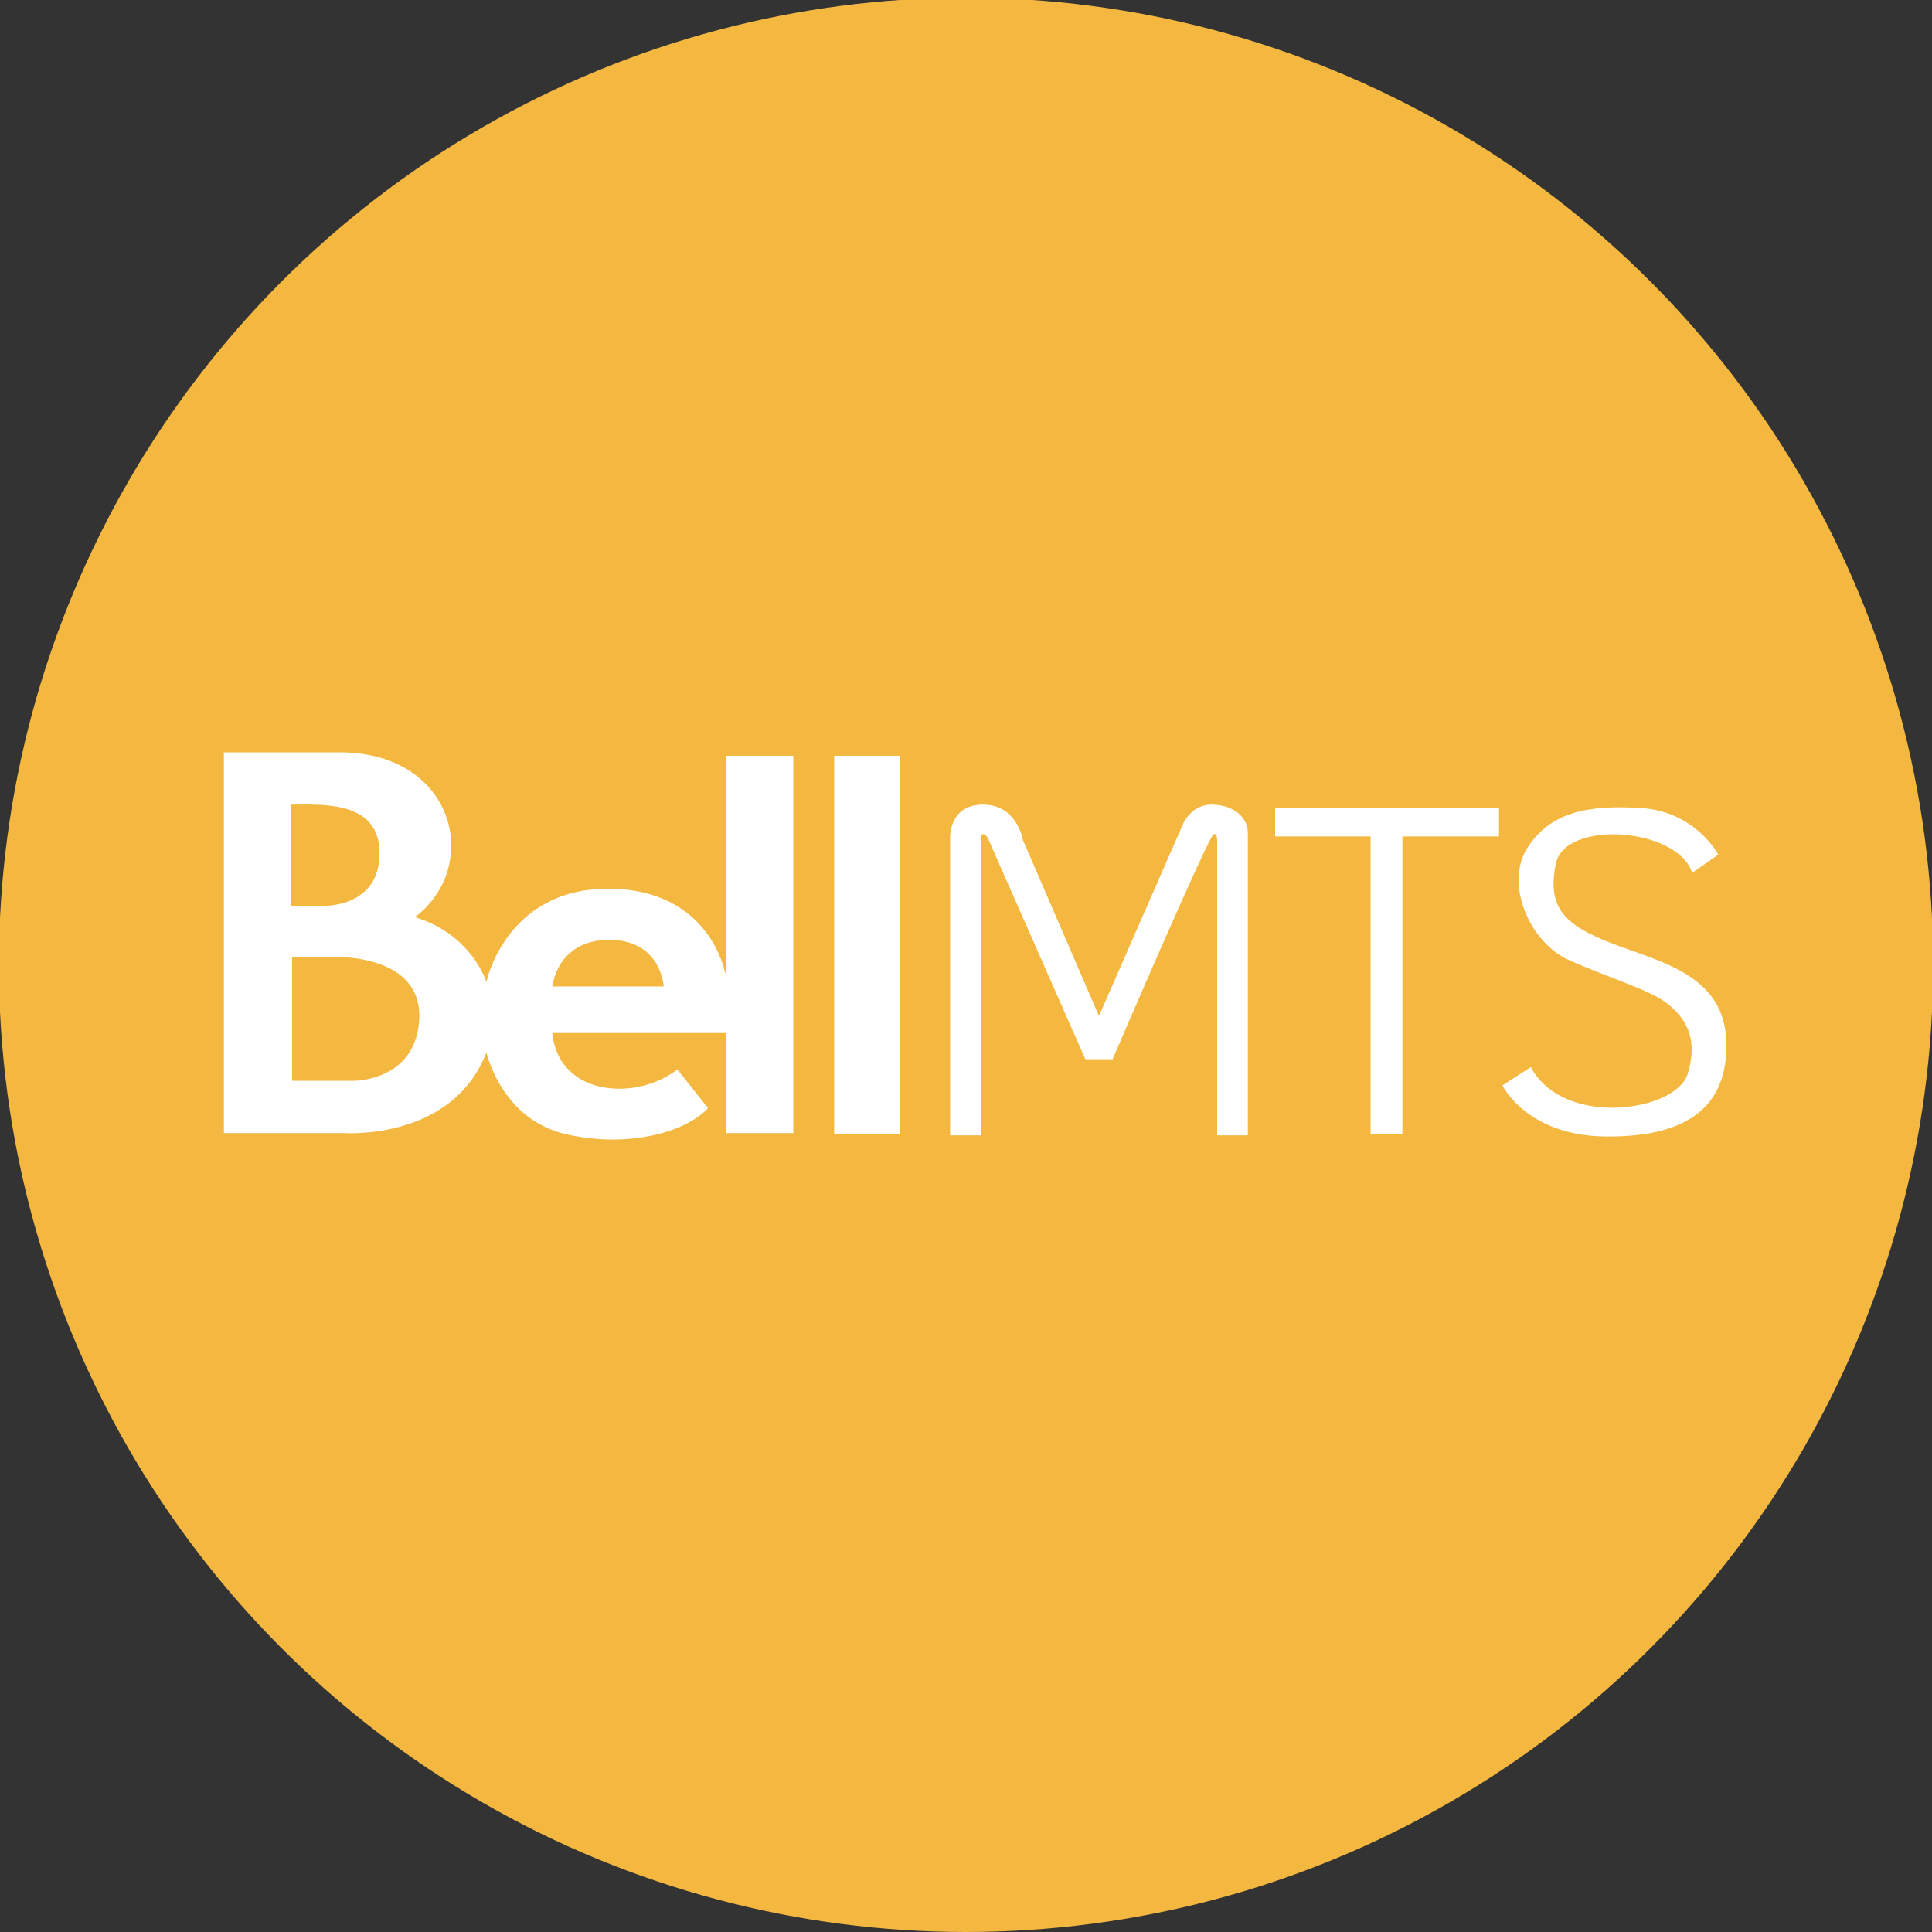
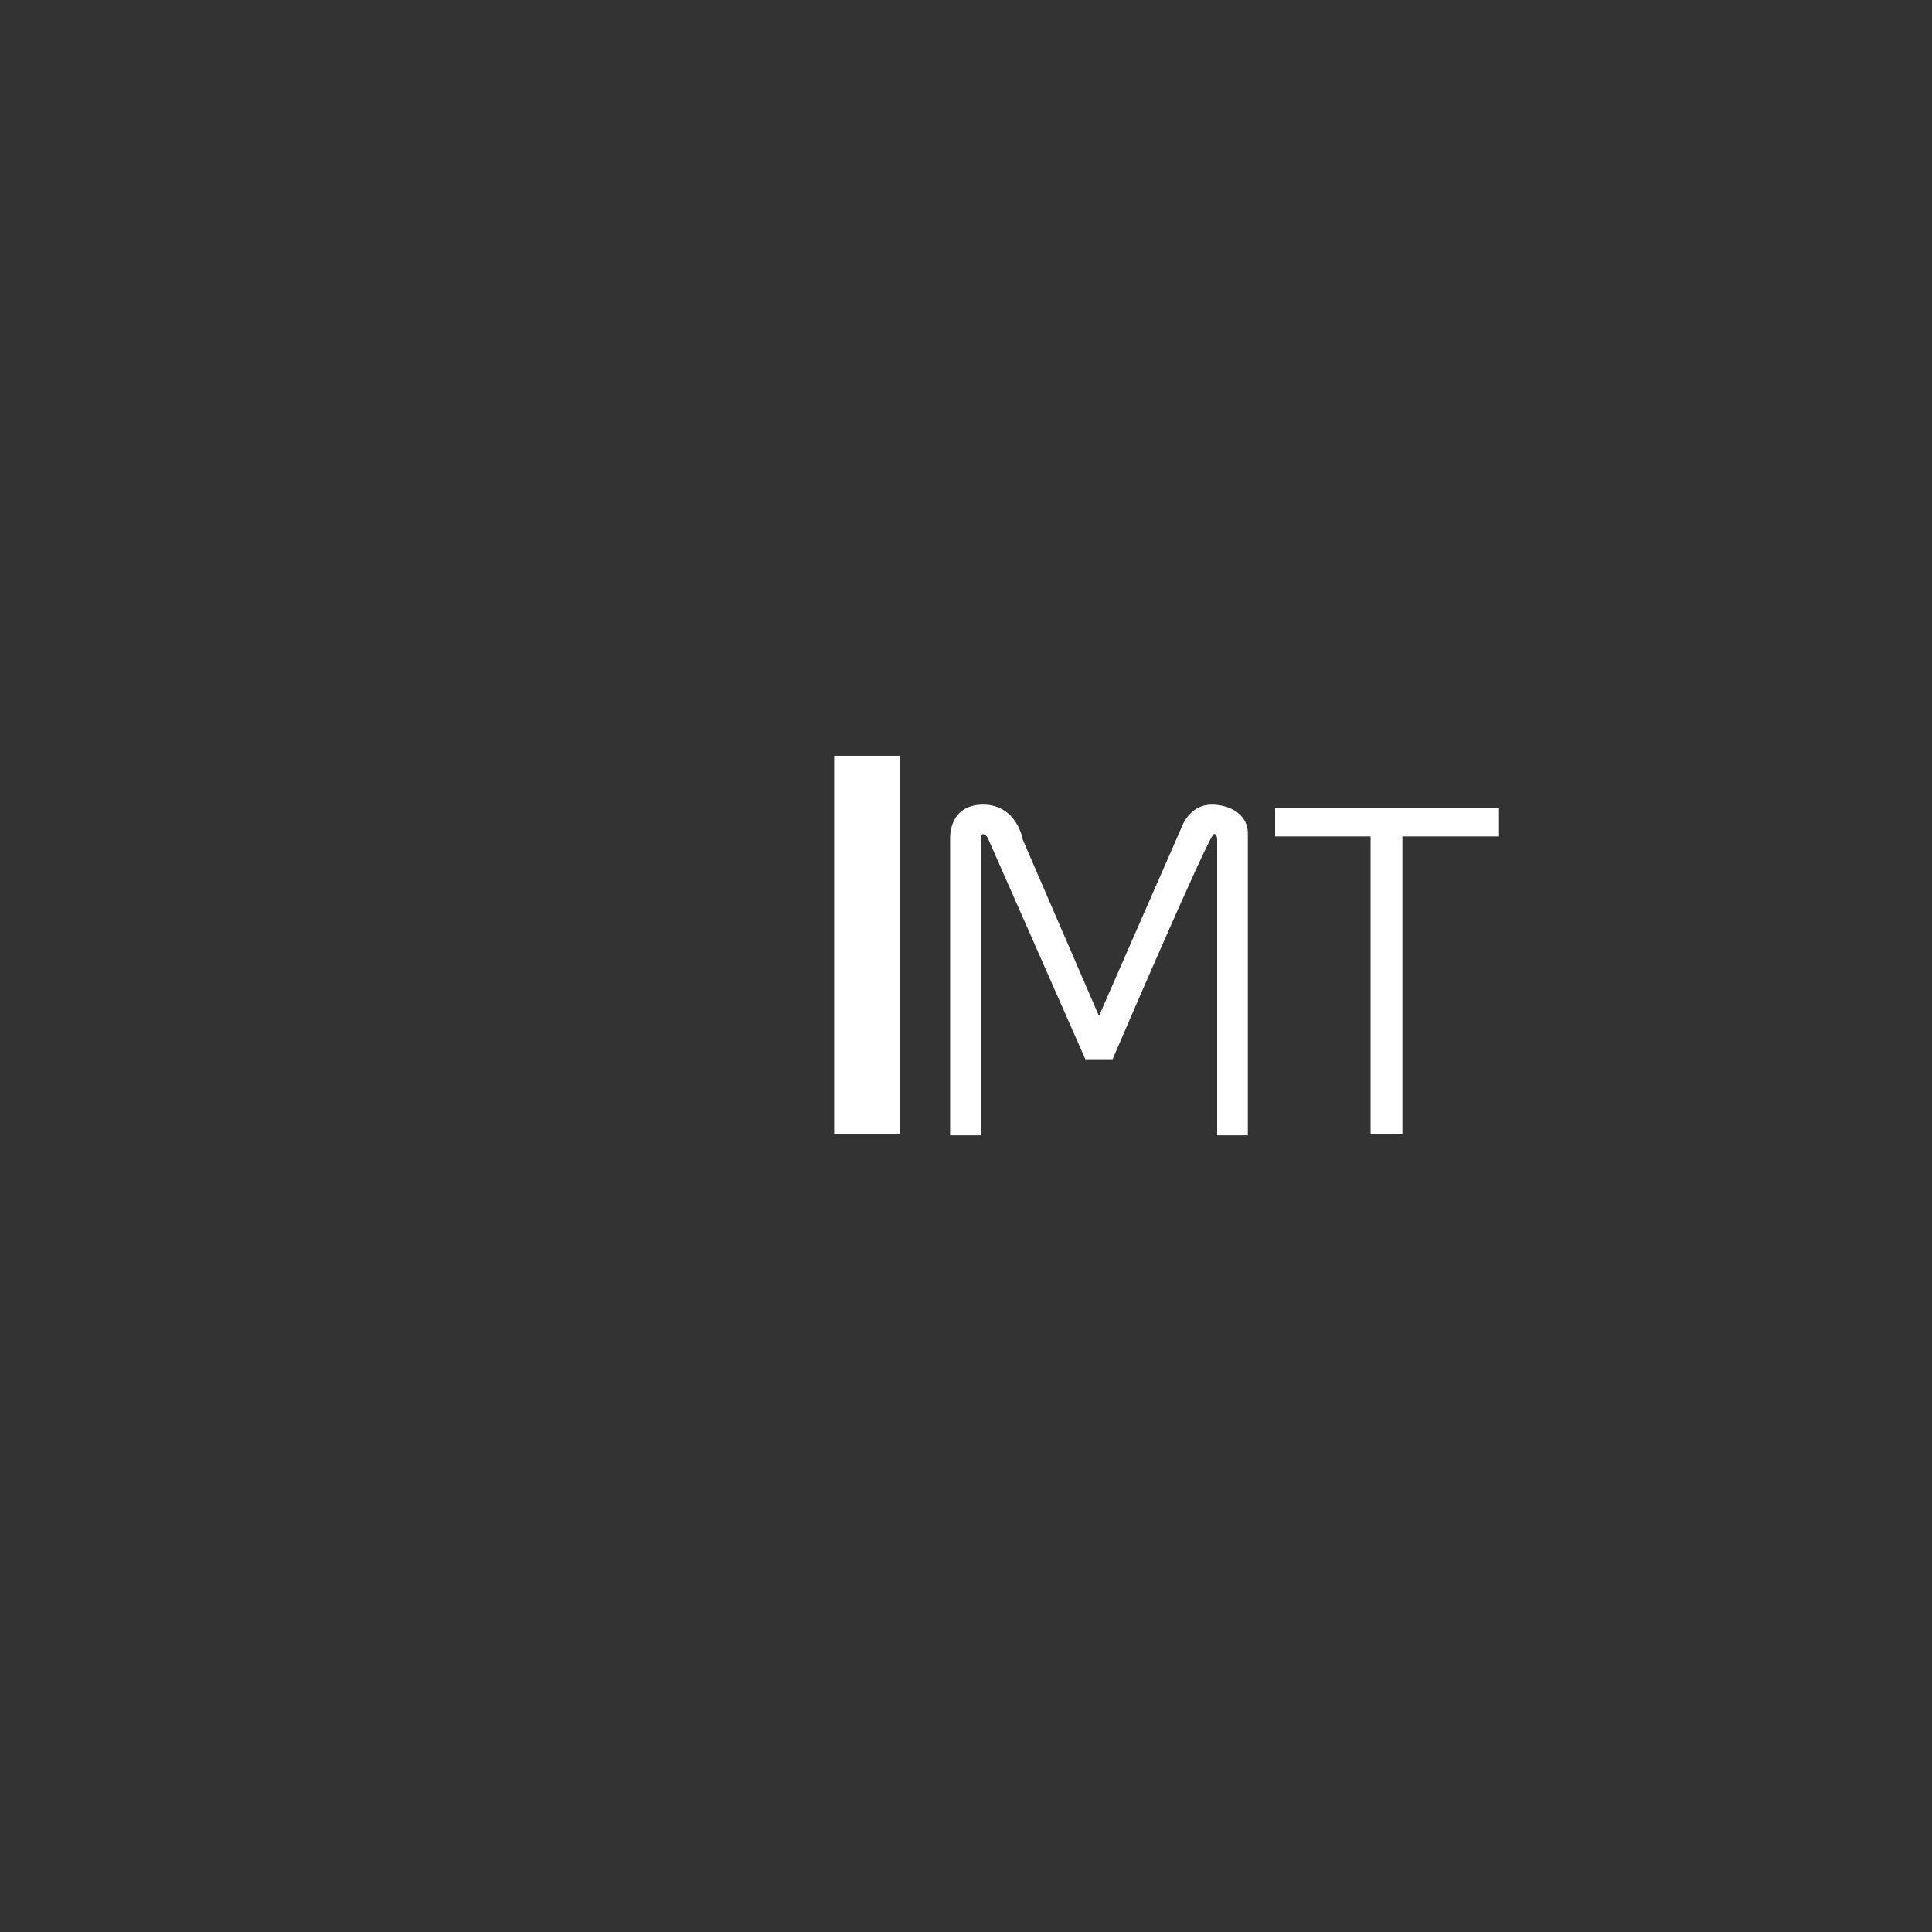
<svg xmlns="http://www.w3.org/2000/svg" version="1.1" id="Layer_1" x="0px" y="0px" viewBox="0 0 170 170" enable-background="new 0 0 170 170" xml:space="preserve">
  <rect x="0" y="0" width="170" height="170" fill="#333333" stroke="none" />
  <g>
    <g>
-       <circle fill="#F4B841" cx="85" cy="84.9" r="85.1" />
-     </g>
+       </g>
    <g>
-       <path fill="#FFFFFF" d="M63.8,85.6c0,0-1.3-7.4-10.3-7.4s-10.7,8.2-10.7,8.2s-1.3-4.2-6.3-5.7c0,0,3.2-2.1,3.2-6.3    c0-4.1-3.3-8.2-9.8-8.2s-10.2,0-10.2,0v33.5h10.6c0,0,9.5,0.7,12.5-7.1c0,0,1.3,5.9,7,7.2s10.7-0.3,12.5-2.3l-2.7-3.4    c0,0-2,1.7-5.1,1.7c-3.1,0-5.6-1.7-5.9-4.9h15.3v8.8h5.9V66.5h-5.9V85.6z M25.6,70.8c2.7,0,7.8-0.4,7.8,4.3c0,4.7-4.8,4.6-4.8,4.6    h-3V70.8z M31.2,95.1h-5.5V84.2l3.2,0c0,0,8-0.5,8,5.2C36.8,95.1,31.2,95.1,31.2,95.1z M48.6,86.8c0,0,0.4-4.1,5-4.1    s4.8,4.1,4.8,4.1H48.6z" />
      <polygon fill="#FFFFFF" points="73.4,99.8 79.2,99.8 79.2,66.5 73.4,66.5   " />
      <path fill="#FFFFFF" d="M106.6,70.8c-1.8,0-2.5,1.7-2.5,1.7l-7.4,16.9L90,73.9c0,0-0.5-3.1-3.5-3.1c-3,0-2.9,2.9-2.9,2.9v26.2    l2.7,0c0,0,0-25.6,0-25.9c0-0.3,0-0.6,0.2-0.6s0.4,0.3,0.4,0.3l8.6,19.5h2.4c0,0,8.5-19.8,8.9-19.8c0.3-0.1,0.3,0.5,0.3,0.5v26    h2.7c0,0,0-25.1,0-26.6S108.4,70.8,106.6,70.8z" />
      <polygon fill="#FFFFFF" points="112.2,73.6 120.6,73.6 120.6,99.8 123.4,99.8 123.4,73.6 131.9,73.6 131.9,71.1 112.2,71.1   " />
-       <path fill="#FFFFFF" d="M151.9,91.6c-0.2-5.9-6-7-10.1-8.6c-4.1-1.6-5.7-3.1-4.9-7c0.8-3.9,10.7-3.2,12,0.8l2.3-1.6    c0,0-2-3.8-6.8-4.1c-4.8-0.3-8,0.4-10,3.5s0.1,8.3,3.7,9.9c3.6,1.6,7.1,2.6,8.6,3.8c1.5,1.2,2.8,2.9,1.8,6.2s-10.9,4.8-13.8-0.6    l-2.5,1.6c0,0,2.1,4.4,9,4.5C148.3,100.1,152.1,97.5,151.9,91.6z" />
    </g>
  </g>
</svg>